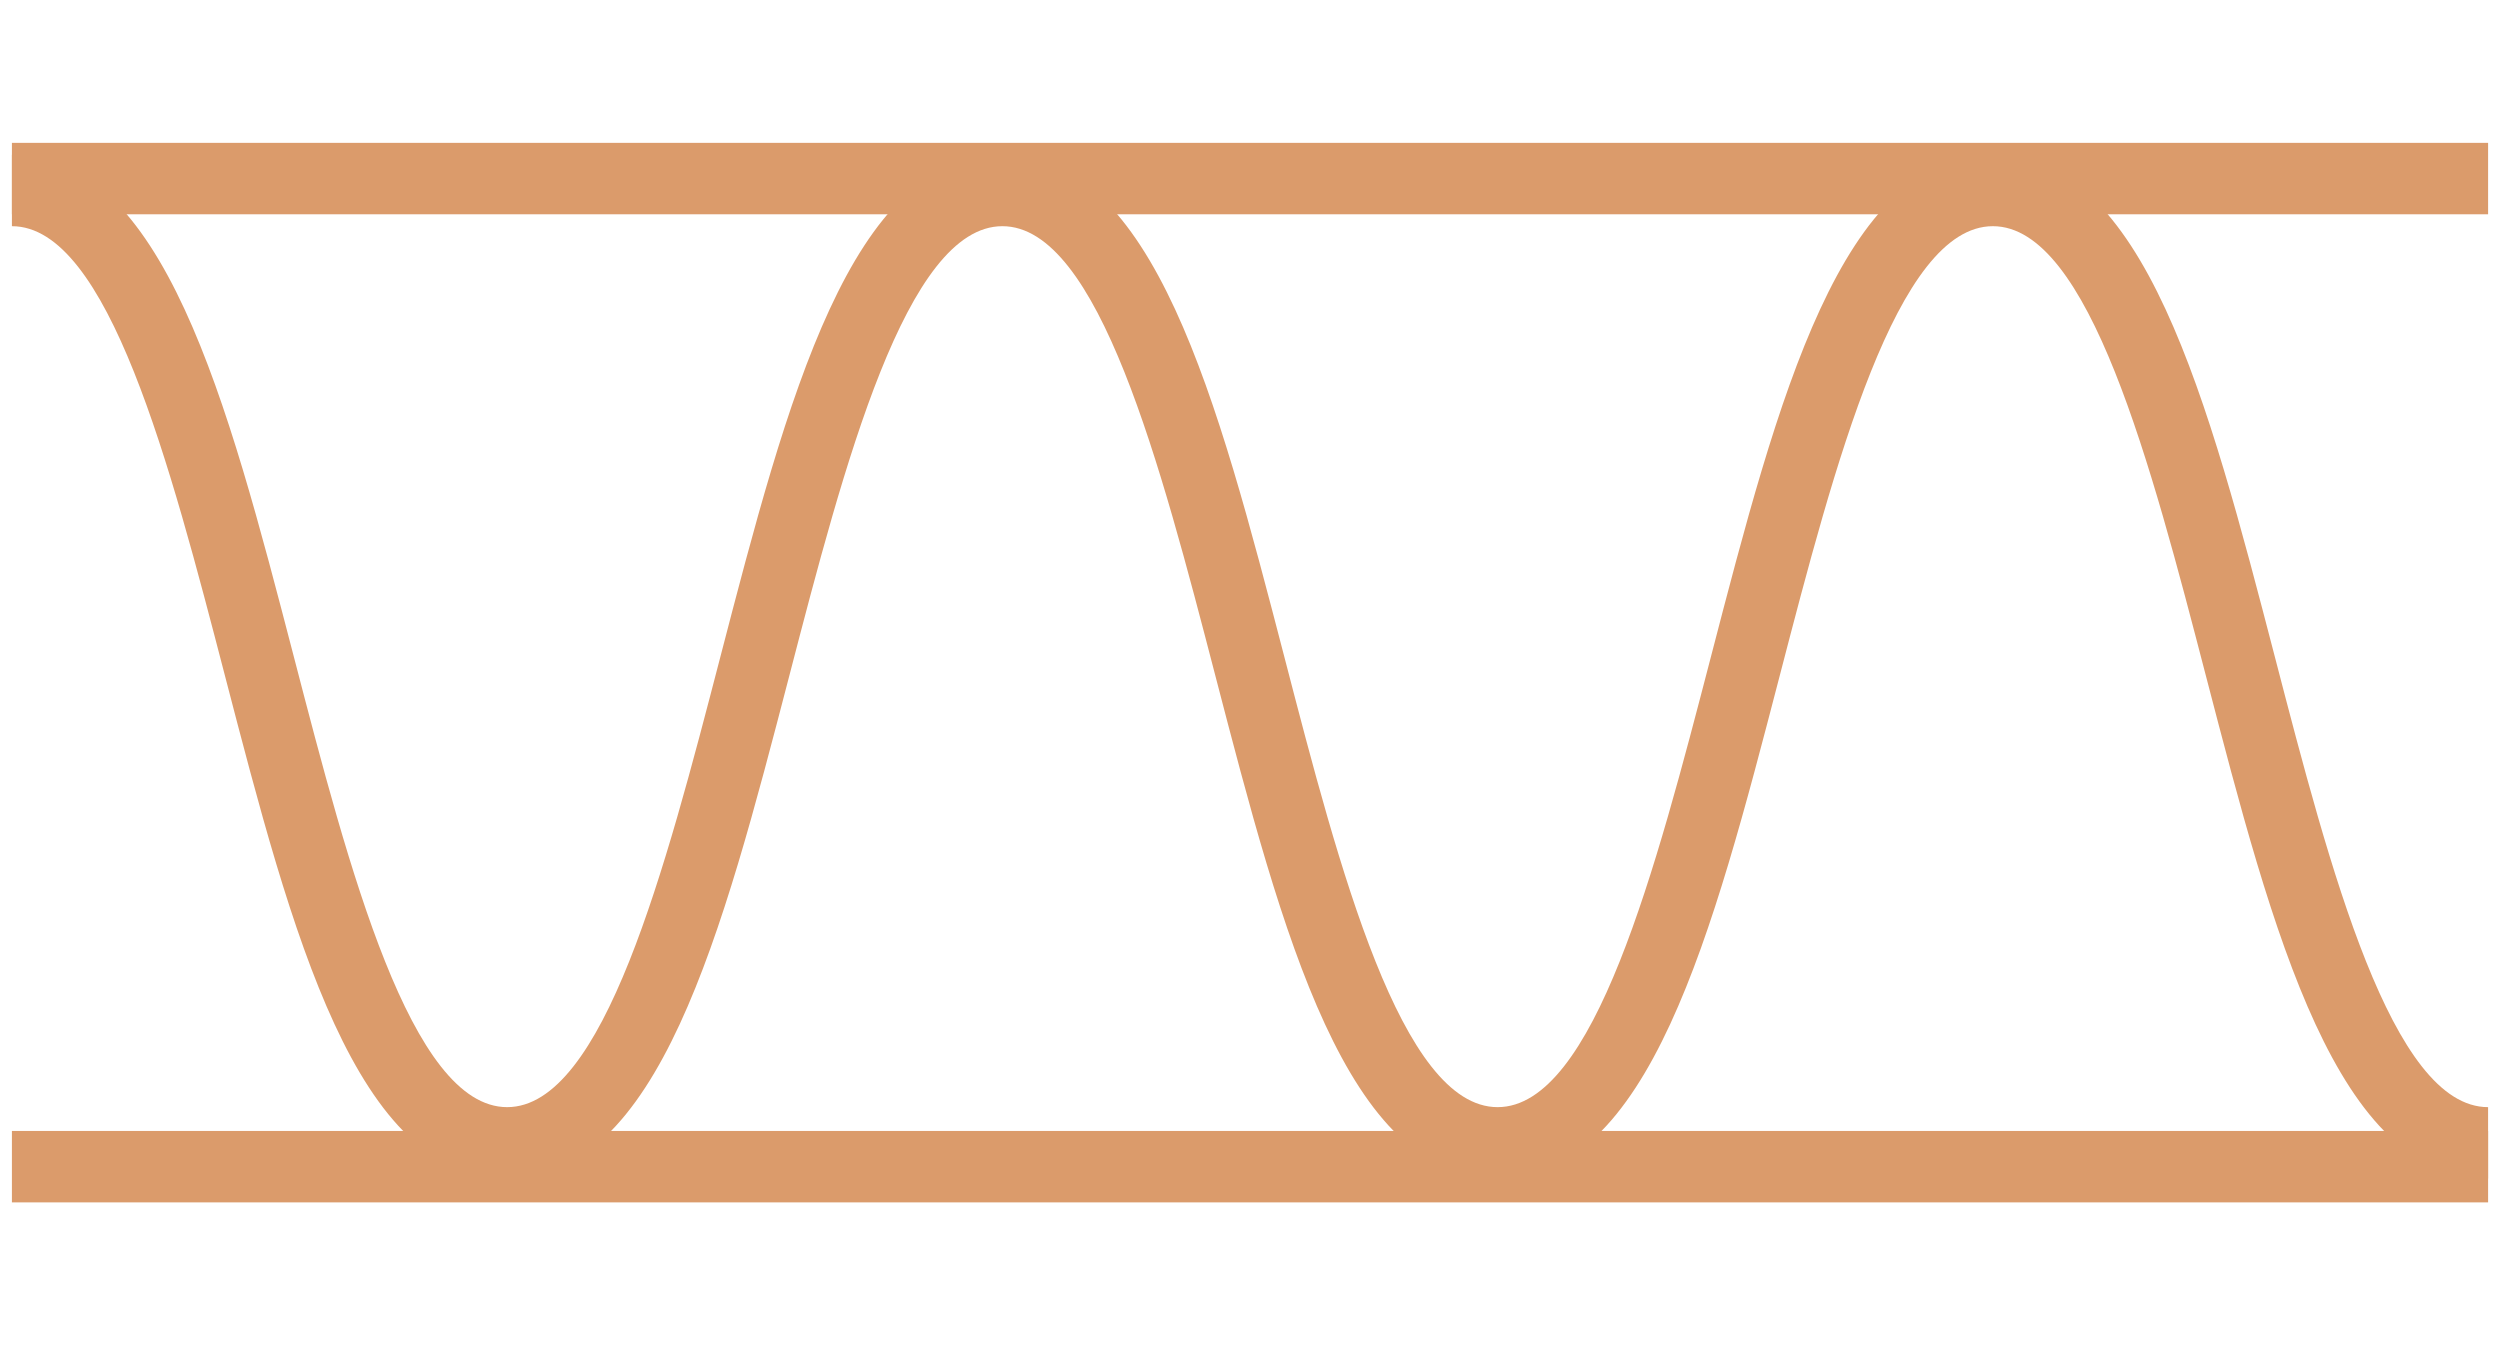
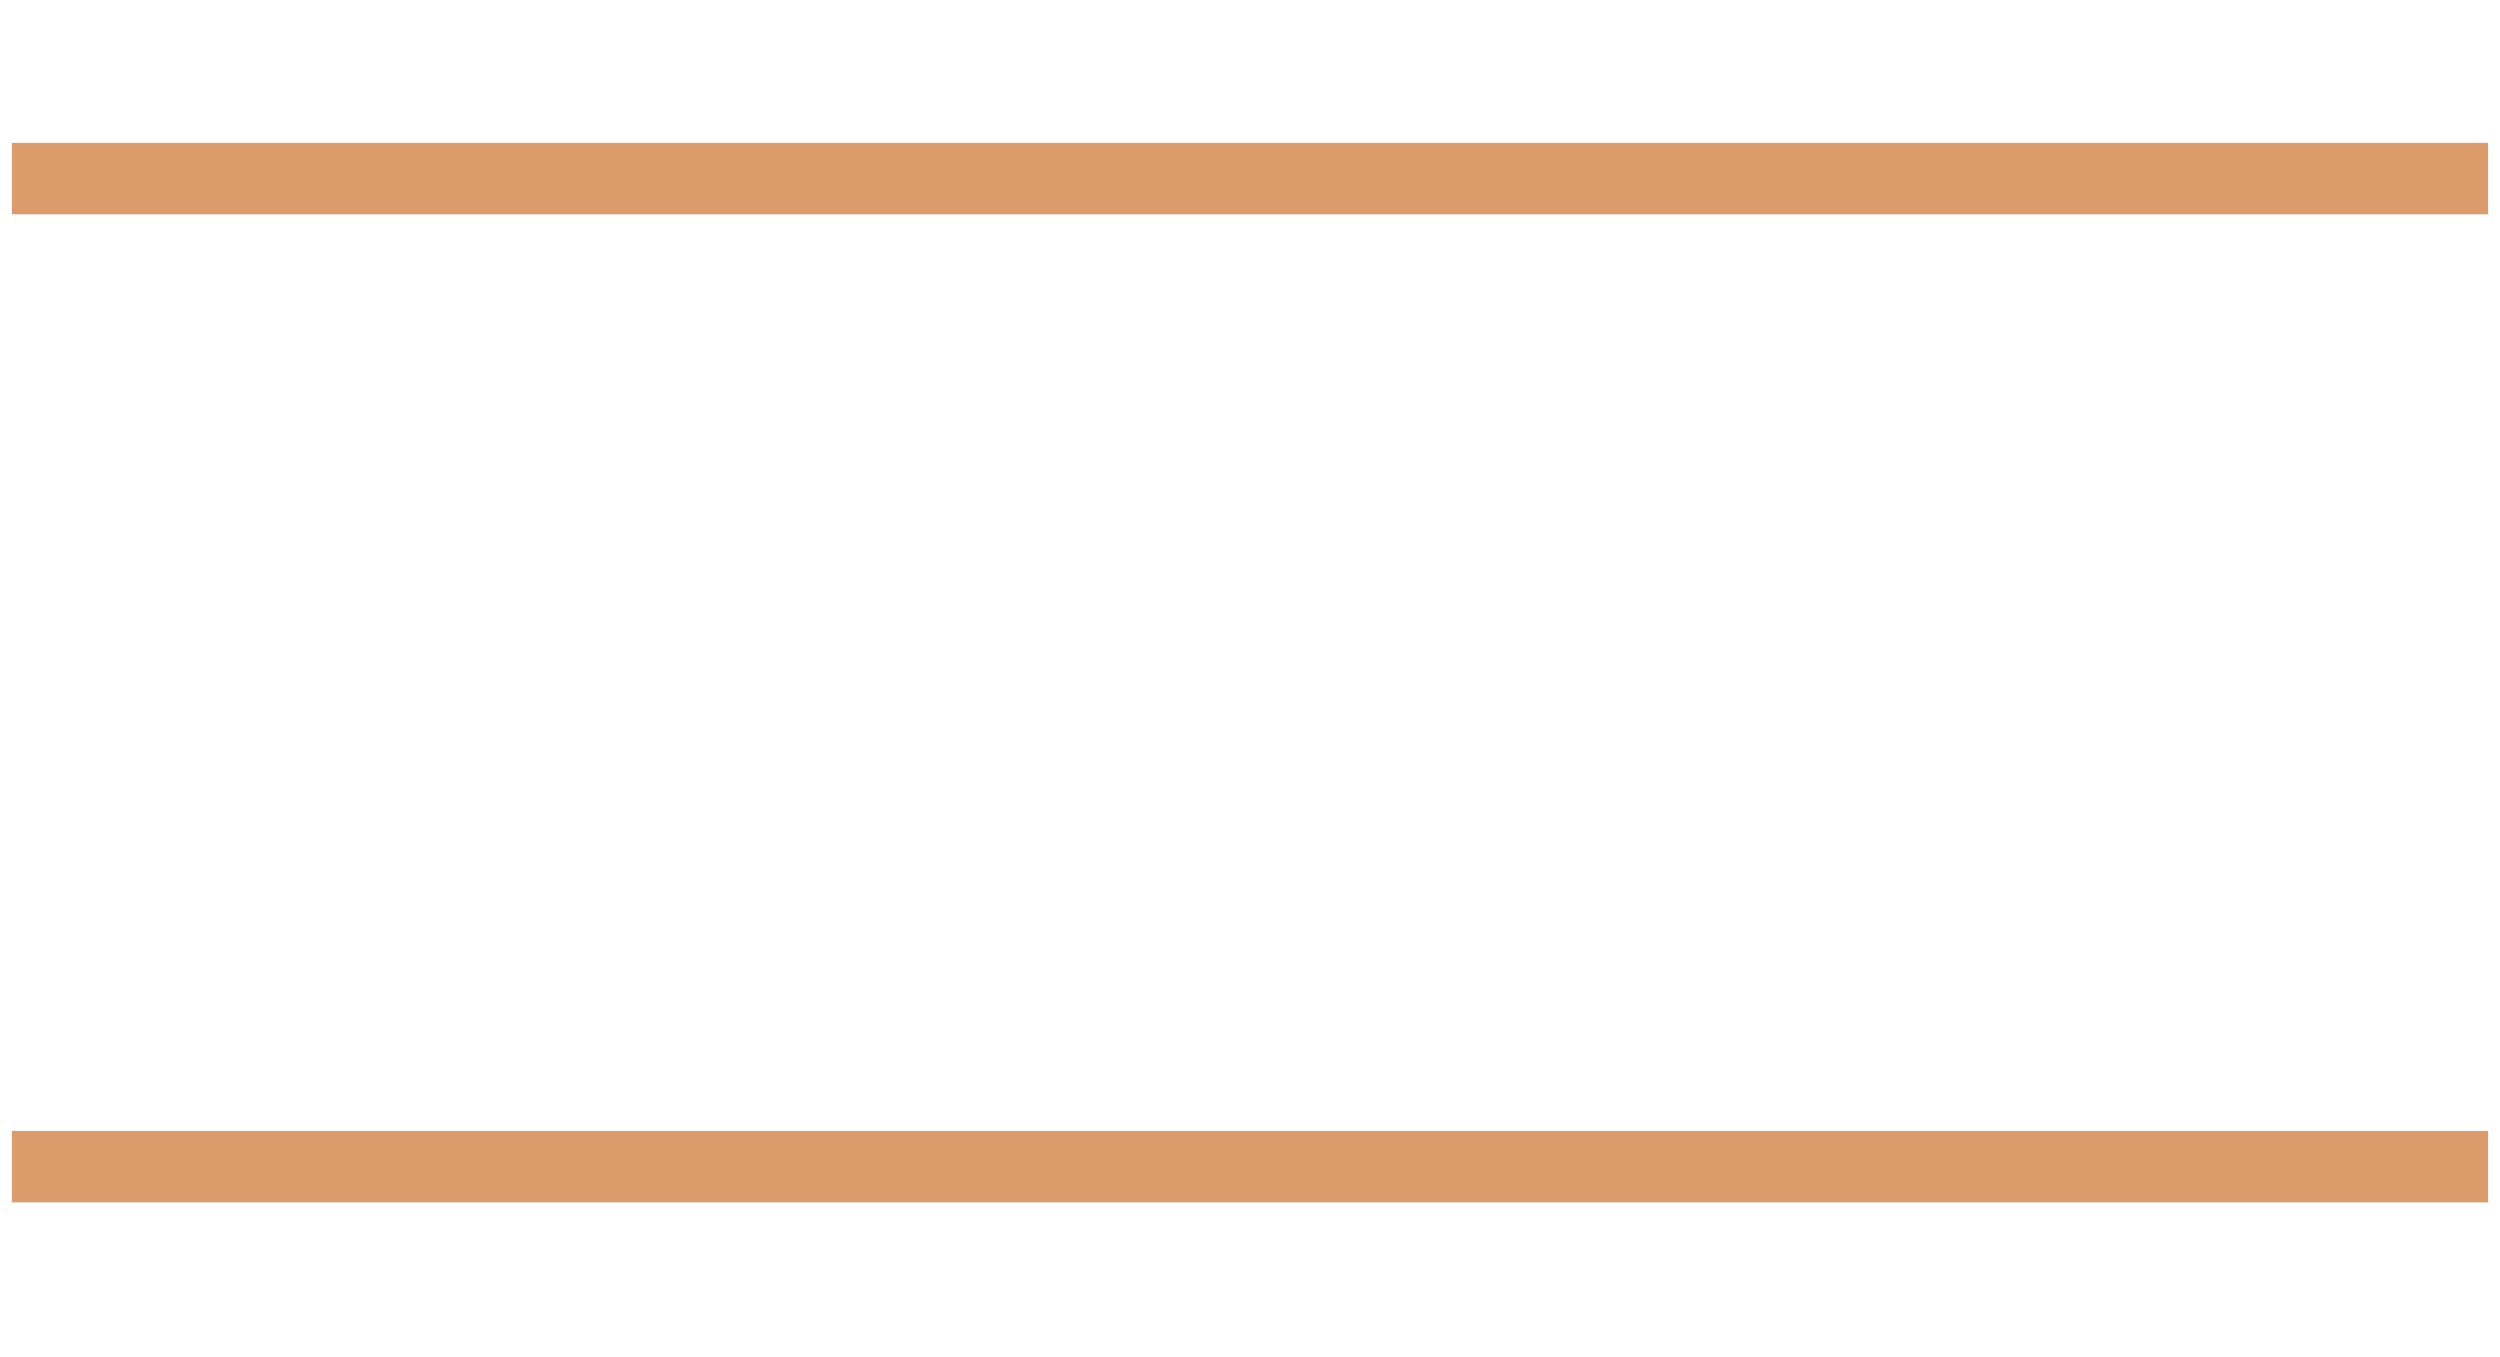
<svg xmlns="http://www.w3.org/2000/svg" width="105" height="57" viewBox="0 0 105 57">
  <defs>
    <clipPath id="clip-path">
      <rect id="長方形_245" data-name="長方形 245" width="105" height="57" transform="translate(1017 2154)" fill="#fff" />
    </clipPath>
    <clipPath id="clip-path-2">
      <rect id="長方形_117" data-name="長方形 117" width="104" height="44.5" fill="none" />
    </clipPath>
  </defs>
  <g id="マスクグループ_29" data-name="マスクグループ 29" transform="translate(-1017 -2154)" clip-path="url(#clip-path)">
    <g id="グループ_165" data-name="グループ 165" transform="translate(1017.5 2160)">
      <rect id="長方形_115" data-name="長方形 115" width="104" height="3" fill="#db9b6b" />
      <rect id="長方形_116" data-name="長方形 116" width="104" height="3" transform="translate(0 41.5)" fill="#db9b6b" />
      <g id="グループ_164" data-name="グループ 164">
        <g id="グループ_163" data-name="グループ 163" clip-path="url(#clip-path-2)">
-           <path id="パス_174" data-name="パス 174" d="M104,43.5c-6.36,0-9.028-10.261-11.854-21.123C89.846,13.528,87.238,3.5,83.2,3.5S76.55,13.529,74.249,22.378C71.424,33.24,68.756,43.5,62.4,43.5S53.368,33.24,50.544,22.377C48.244,13.529,45.637,3.5,41.6,3.5s-6.648,10.029-8.948,18.878C29.825,33.24,27.158,43.5,20.8,43.5S11.771,33.24,8.947,22.377C6.647,13.529,4.04,3.5,0,3.5V.5C6.359.5,9.027,10.76,11.852,21.623,14.151,30.471,16.759,40.5,20.8,40.5s6.646-10.028,8.946-18.877C32.569,10.761,35.237.5,41.6.5s9.027,10.26,11.851,21.123C55.748,30.471,58.355,40.5,62.4,40.5s6.648-10.029,8.949-18.878C74.17,10.76,76.838.5,83.2.5s9.028,10.26,11.853,21.122C97.352,30.471,99.959,40.5,104,40.5Z" fill="#db9b6b" />
-         </g>
+           </g>
      </g>
    </g>
  </g>
</svg>